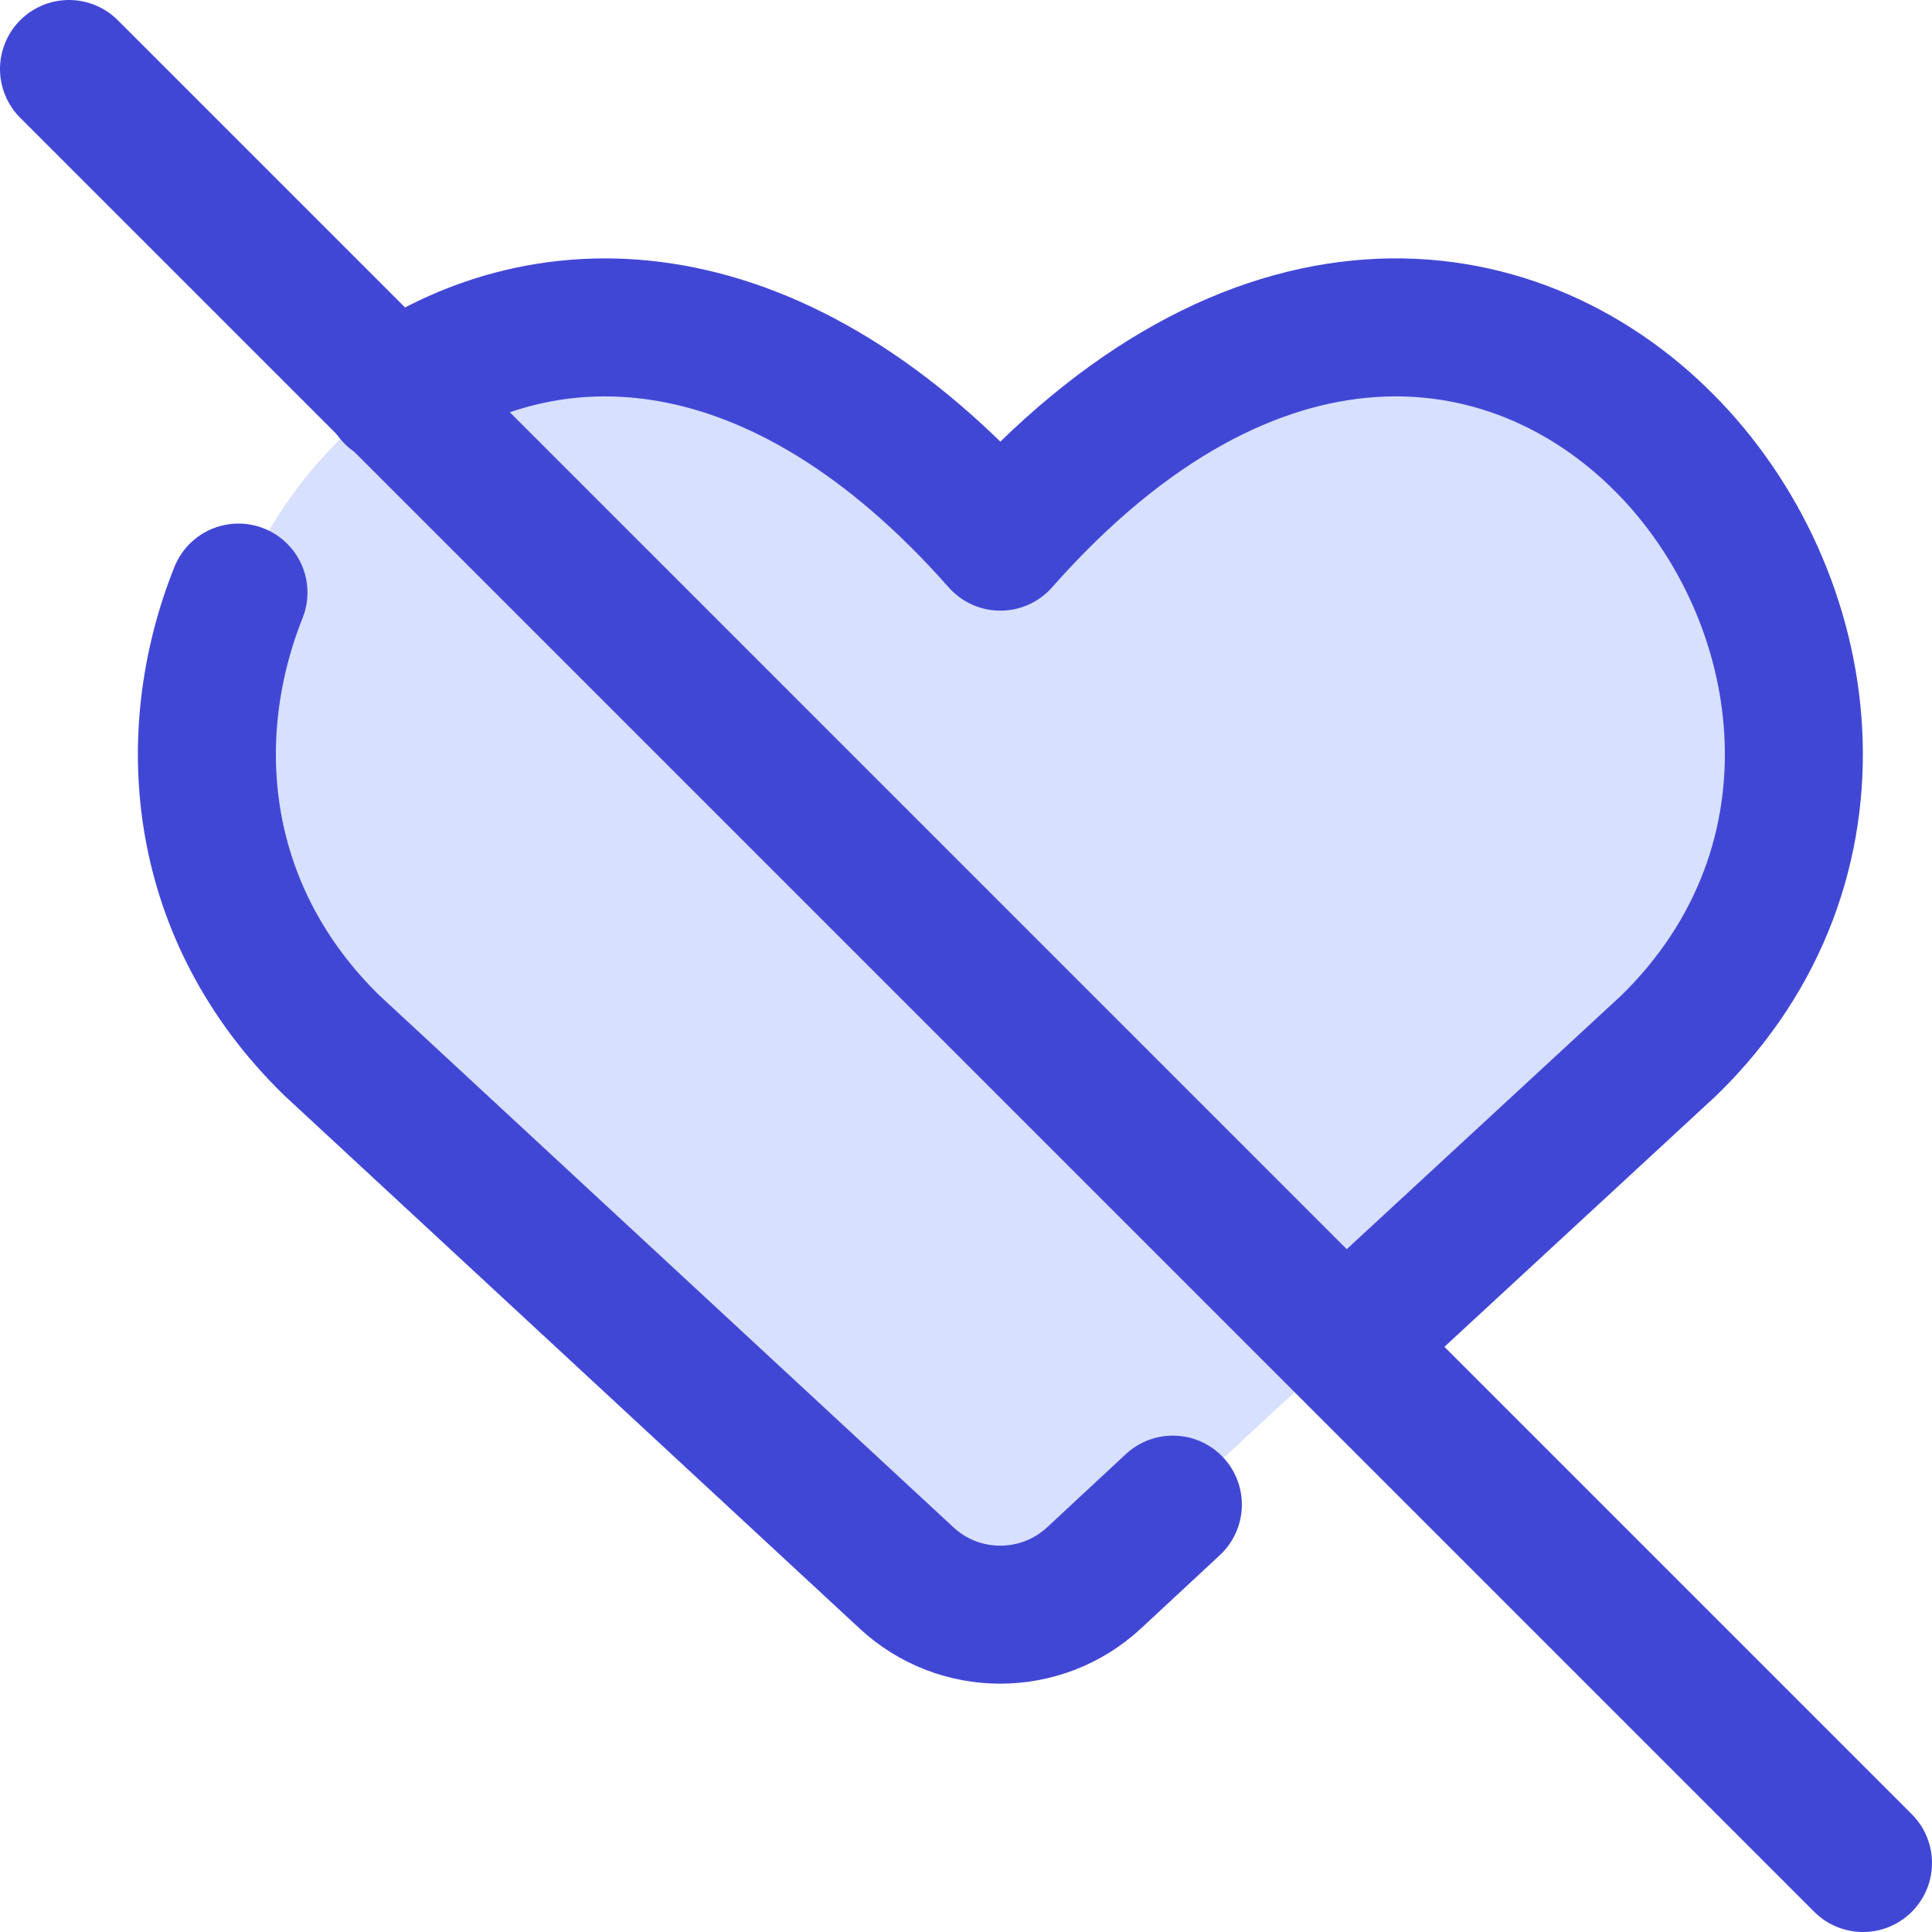
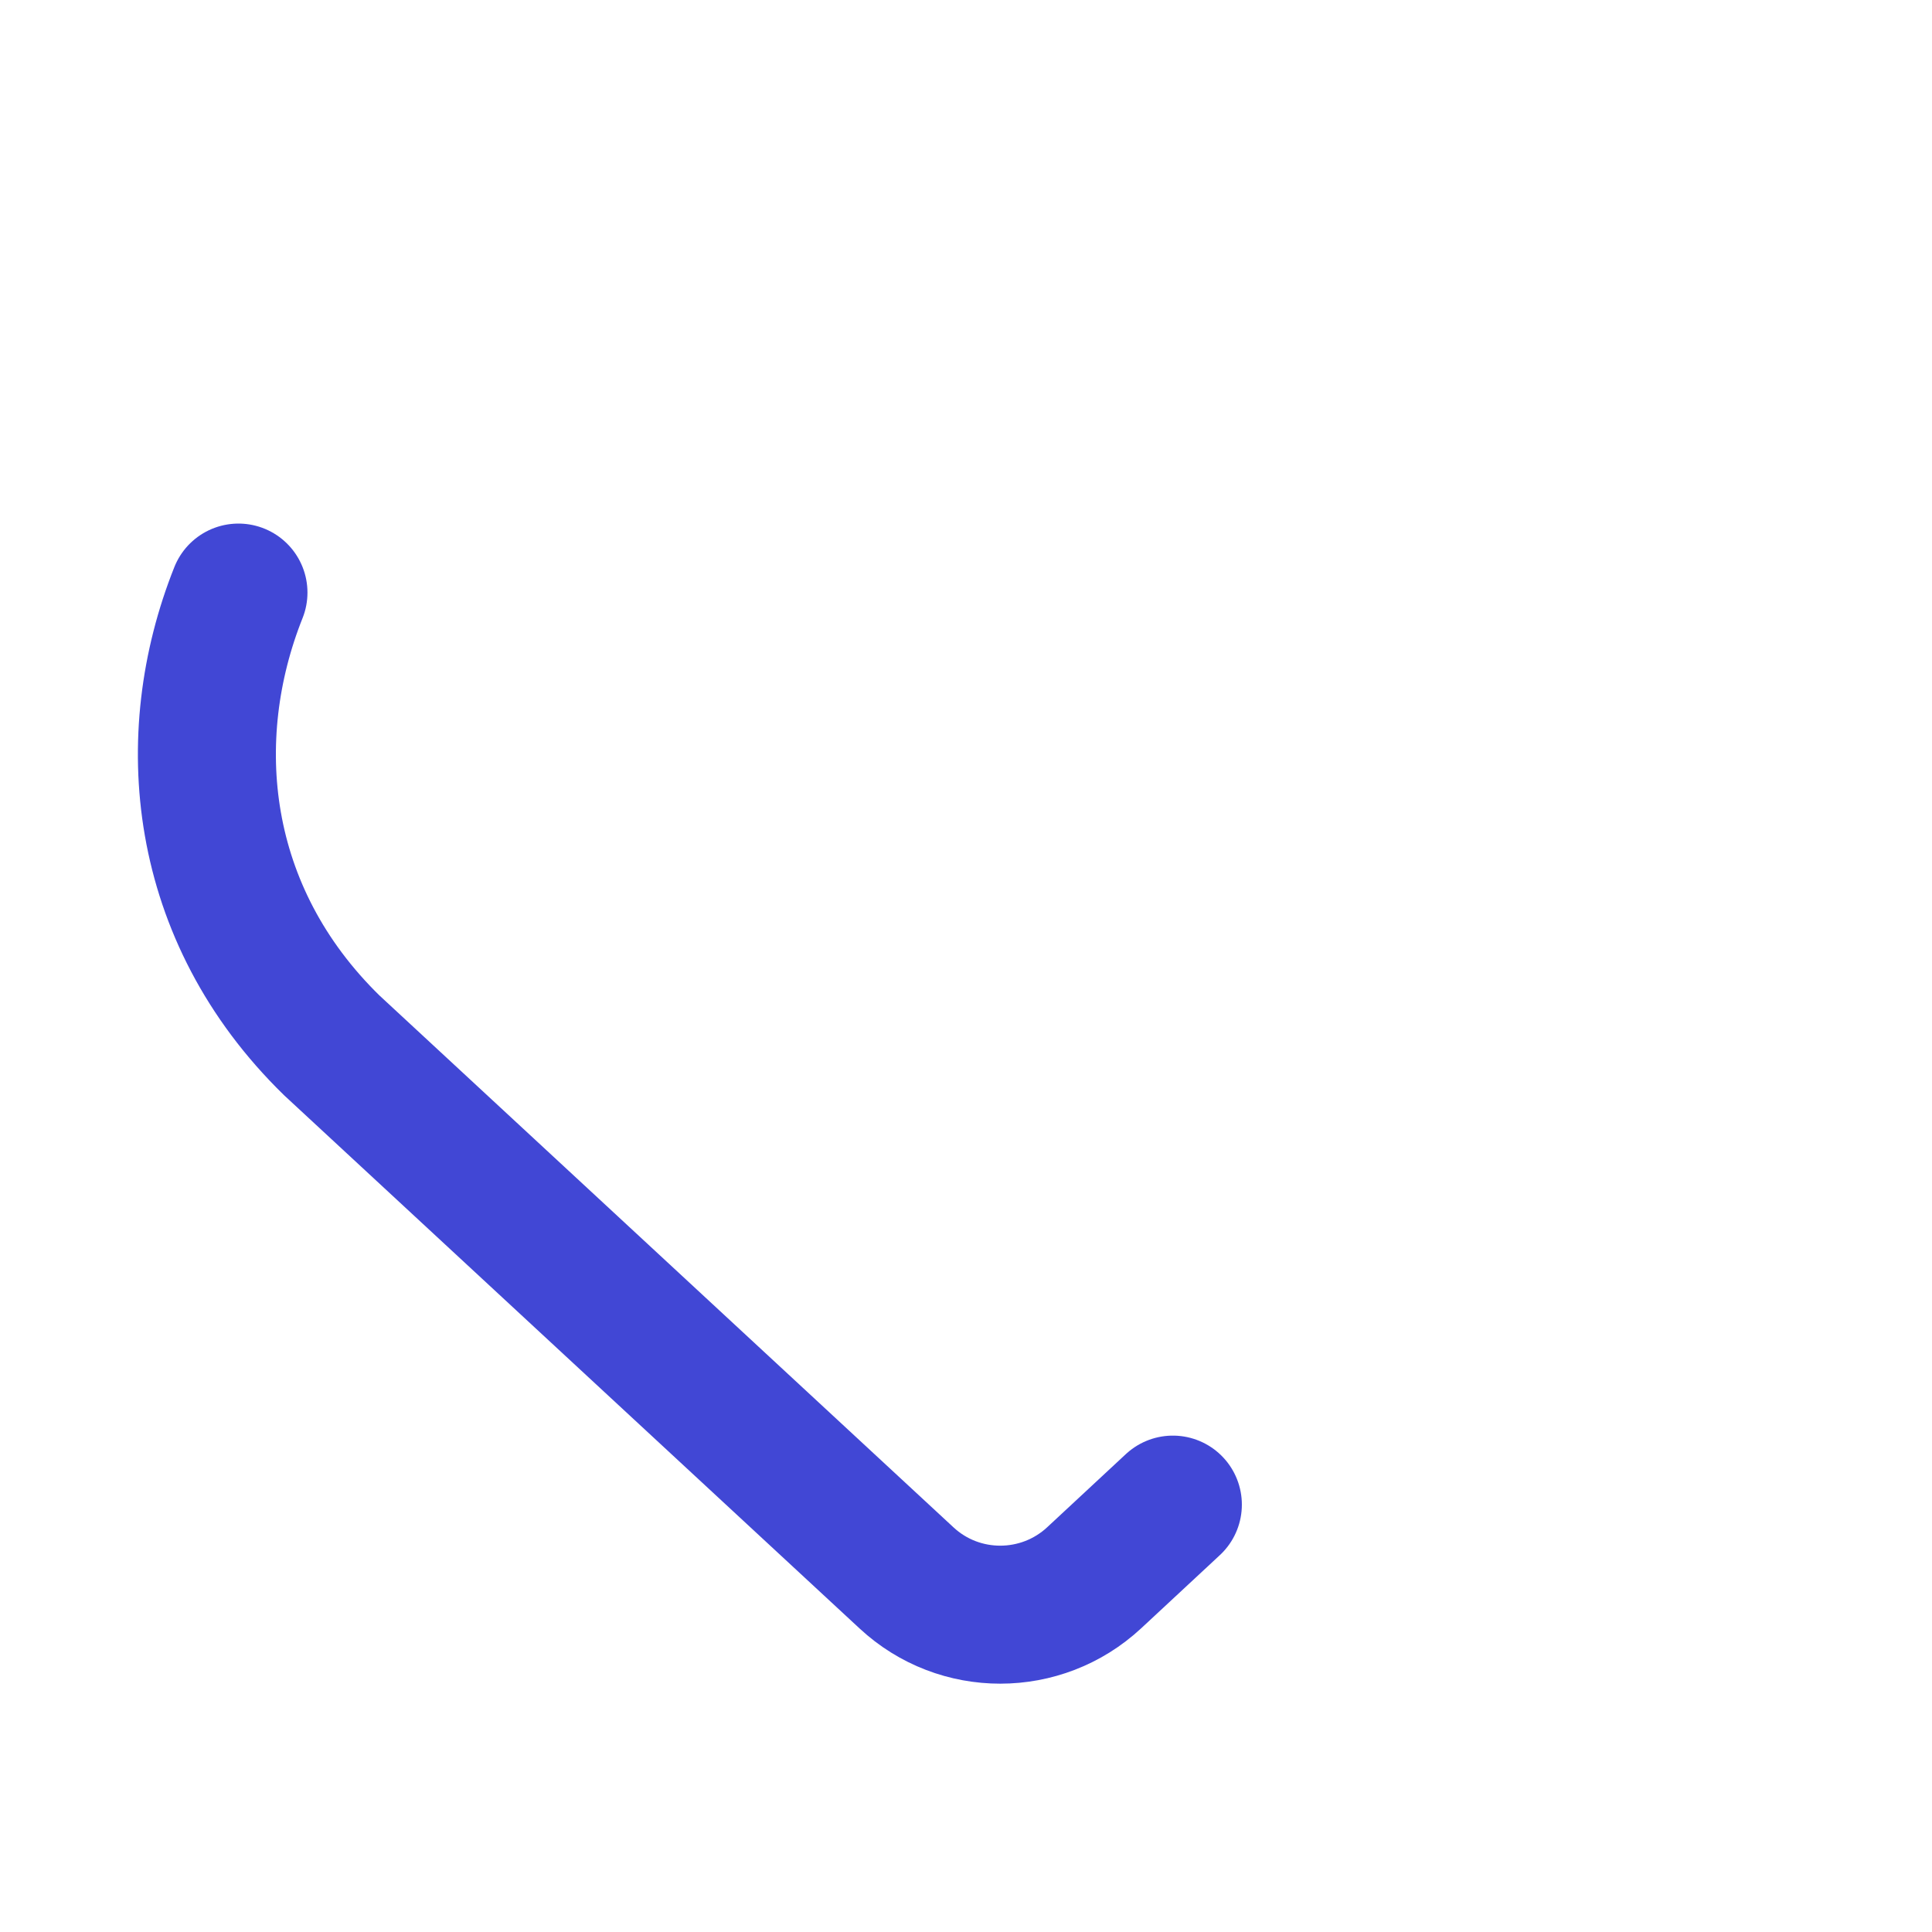
<svg xmlns="http://www.w3.org/2000/svg" fill="none" viewBox="0 0 14 14" id="Disable-Heart--Streamline-Core">
  <desc>Disable Heart Streamline Icon: https://streamlinehq.com</desc>
  <g id="disable-heart">
-     <path id="Vector" fill="#d7e0ff" d="M12.094 7.575c2.713 -2.649 -1.195 -7.784 -4.845 -3.65C3.599 -0.209 -0.309 4.927 2.404 7.575L6.569 11.433c0.192 0.178 0.436 0.267 0.68 0.267 0.244 -0 0.488 -0.089 0.68 -0.267l4.165 -3.858Z" stroke-width="1" />
    <path id="vector" stroke="#4147d5" stroke-linecap="round" stroke-linejoin="round" d="m8.499 10.903 -0.57 0.53c-0.383 0.356 -0.977 0.357 -1.36 0.001L2.404 7.575c-0.977 -0.954 -1.095 -2.231 -0.676 -3.281" stroke-width="1" />
-     <path id="vector_2" stroke="#4147d5" stroke-linecap="round" stroke-linejoin="round" d="M2.851 2.862c1.12 -0.78 2.784 -0.765 4.398 1.063C10.899 -0.209 14.807 4.927 12.094 7.575L9.749 9.742" stroke-width="1" />
-     <path id="Vector 2130" stroke="#4147d5" stroke-linecap="round" stroke-linejoin="round" d="m0.5 0.5 13 13" stroke-width="1" />
  </g>
</svg>